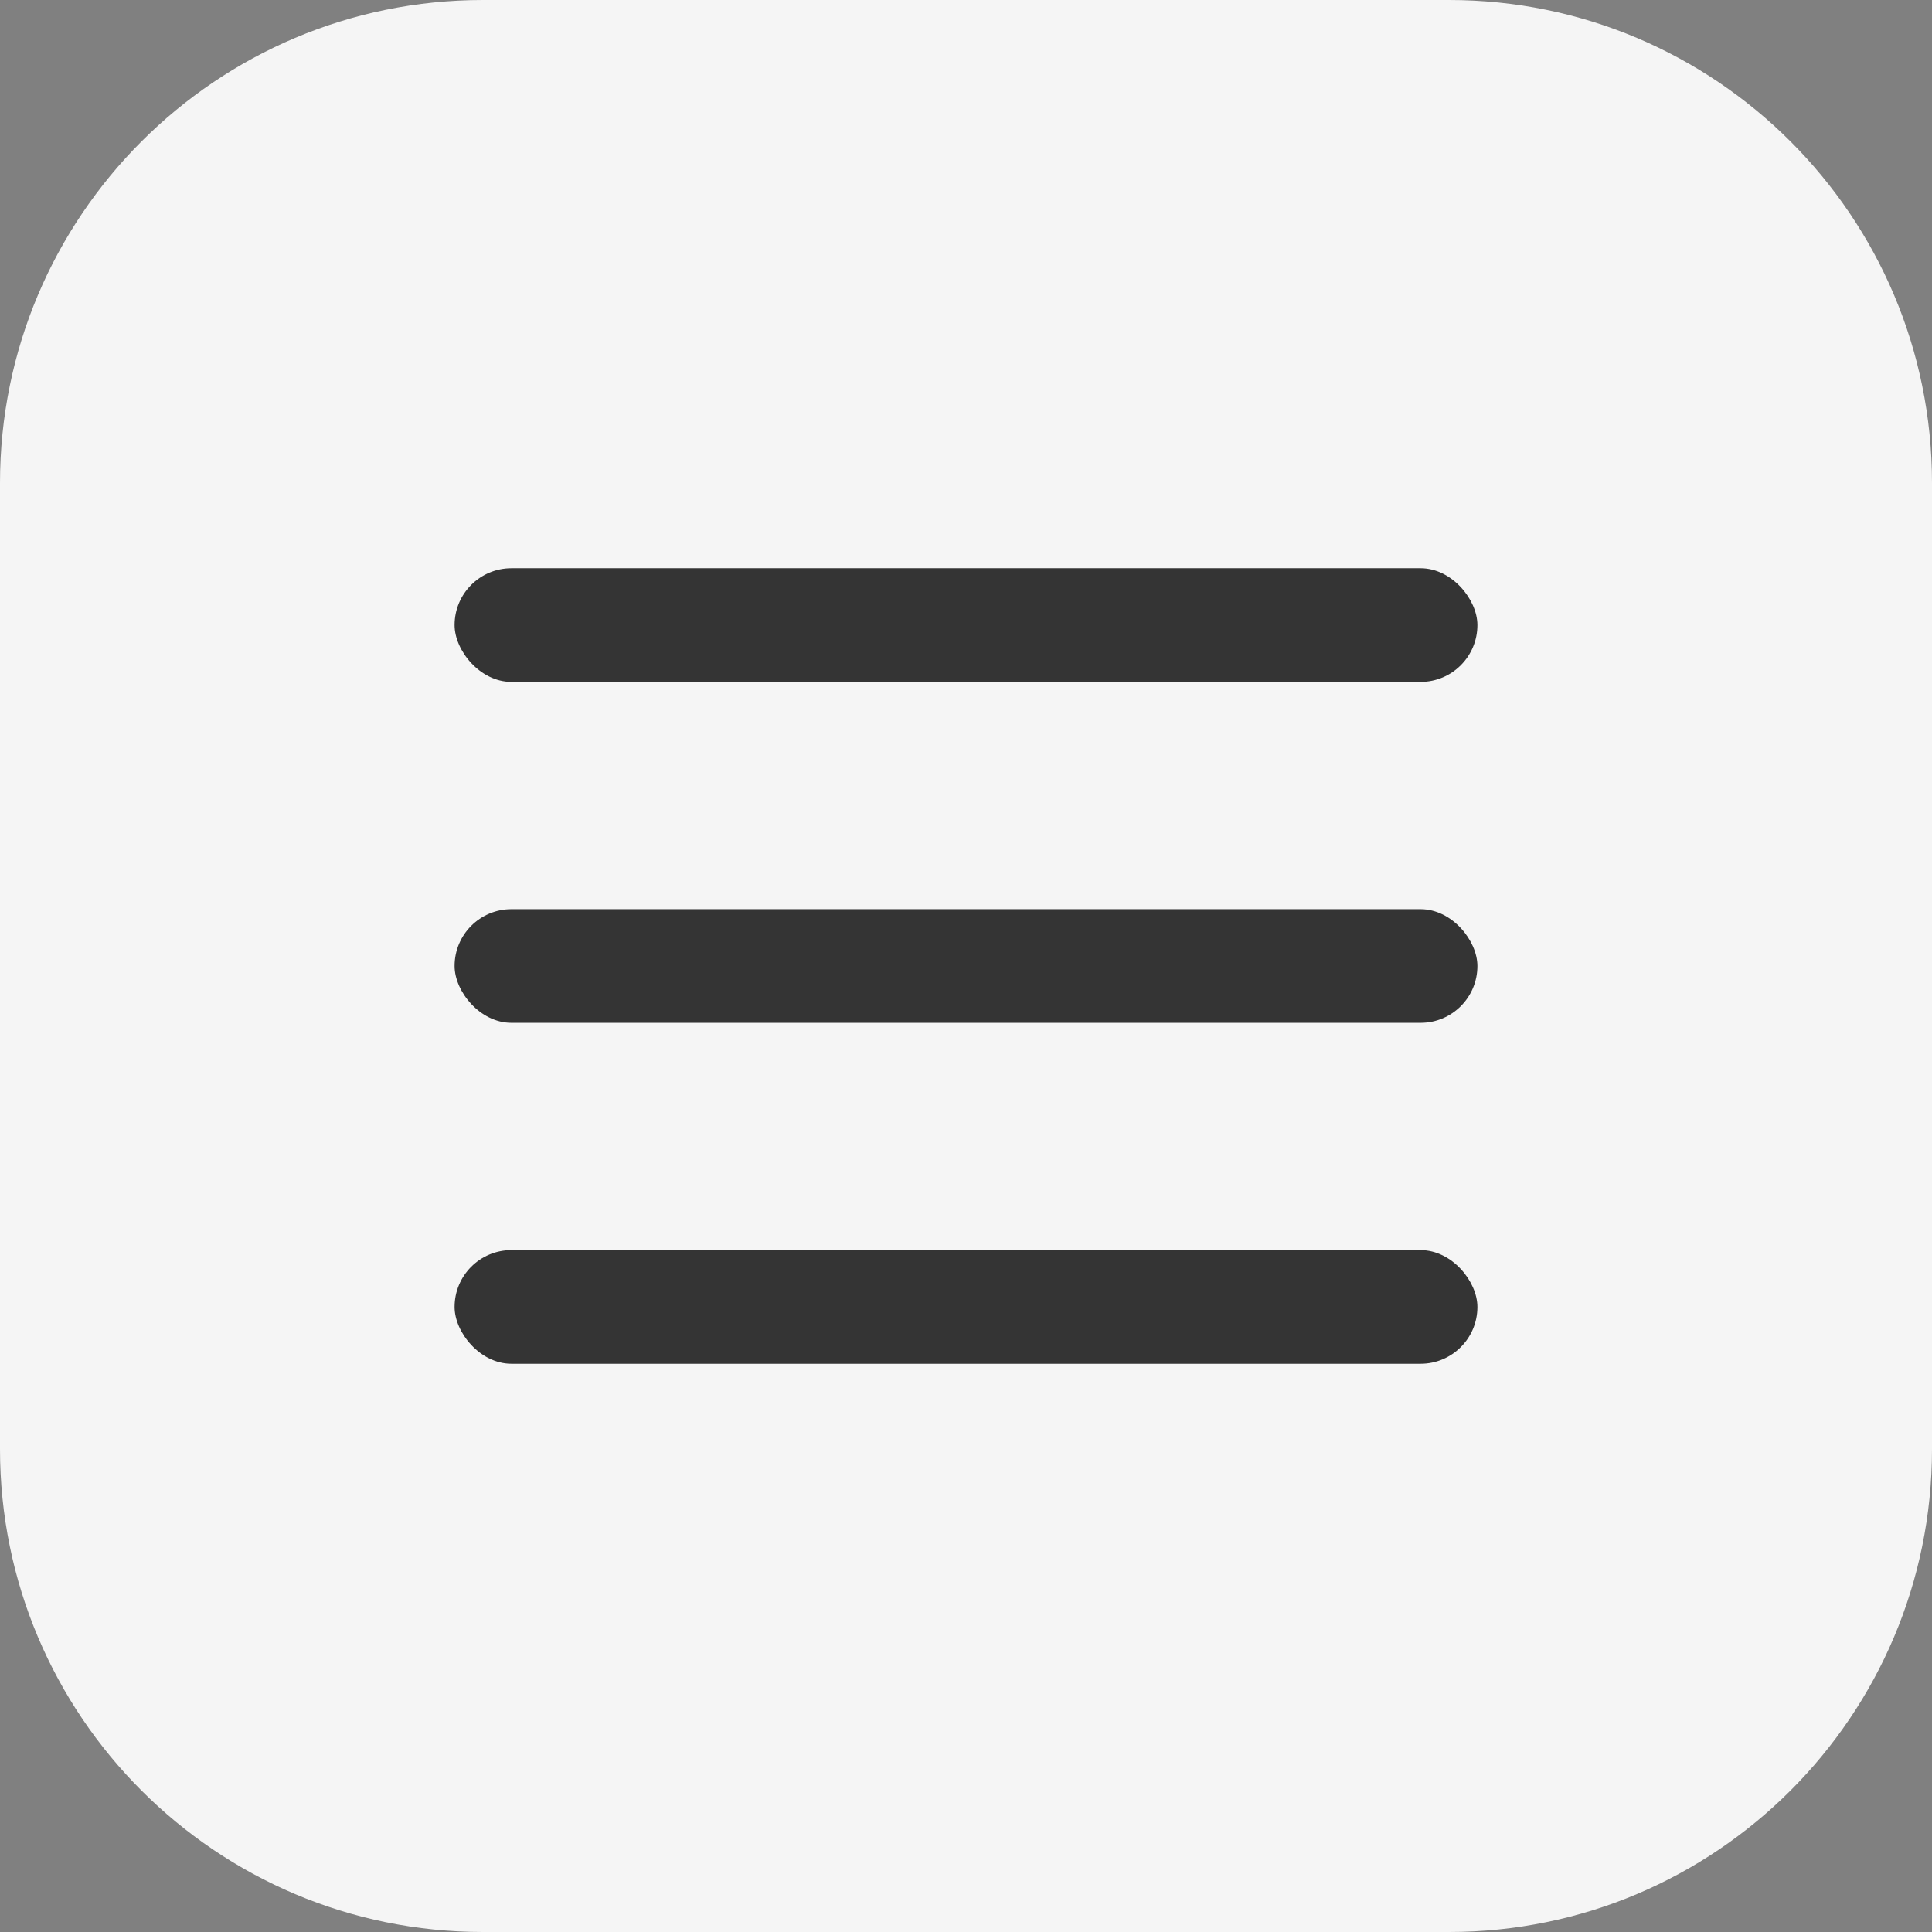
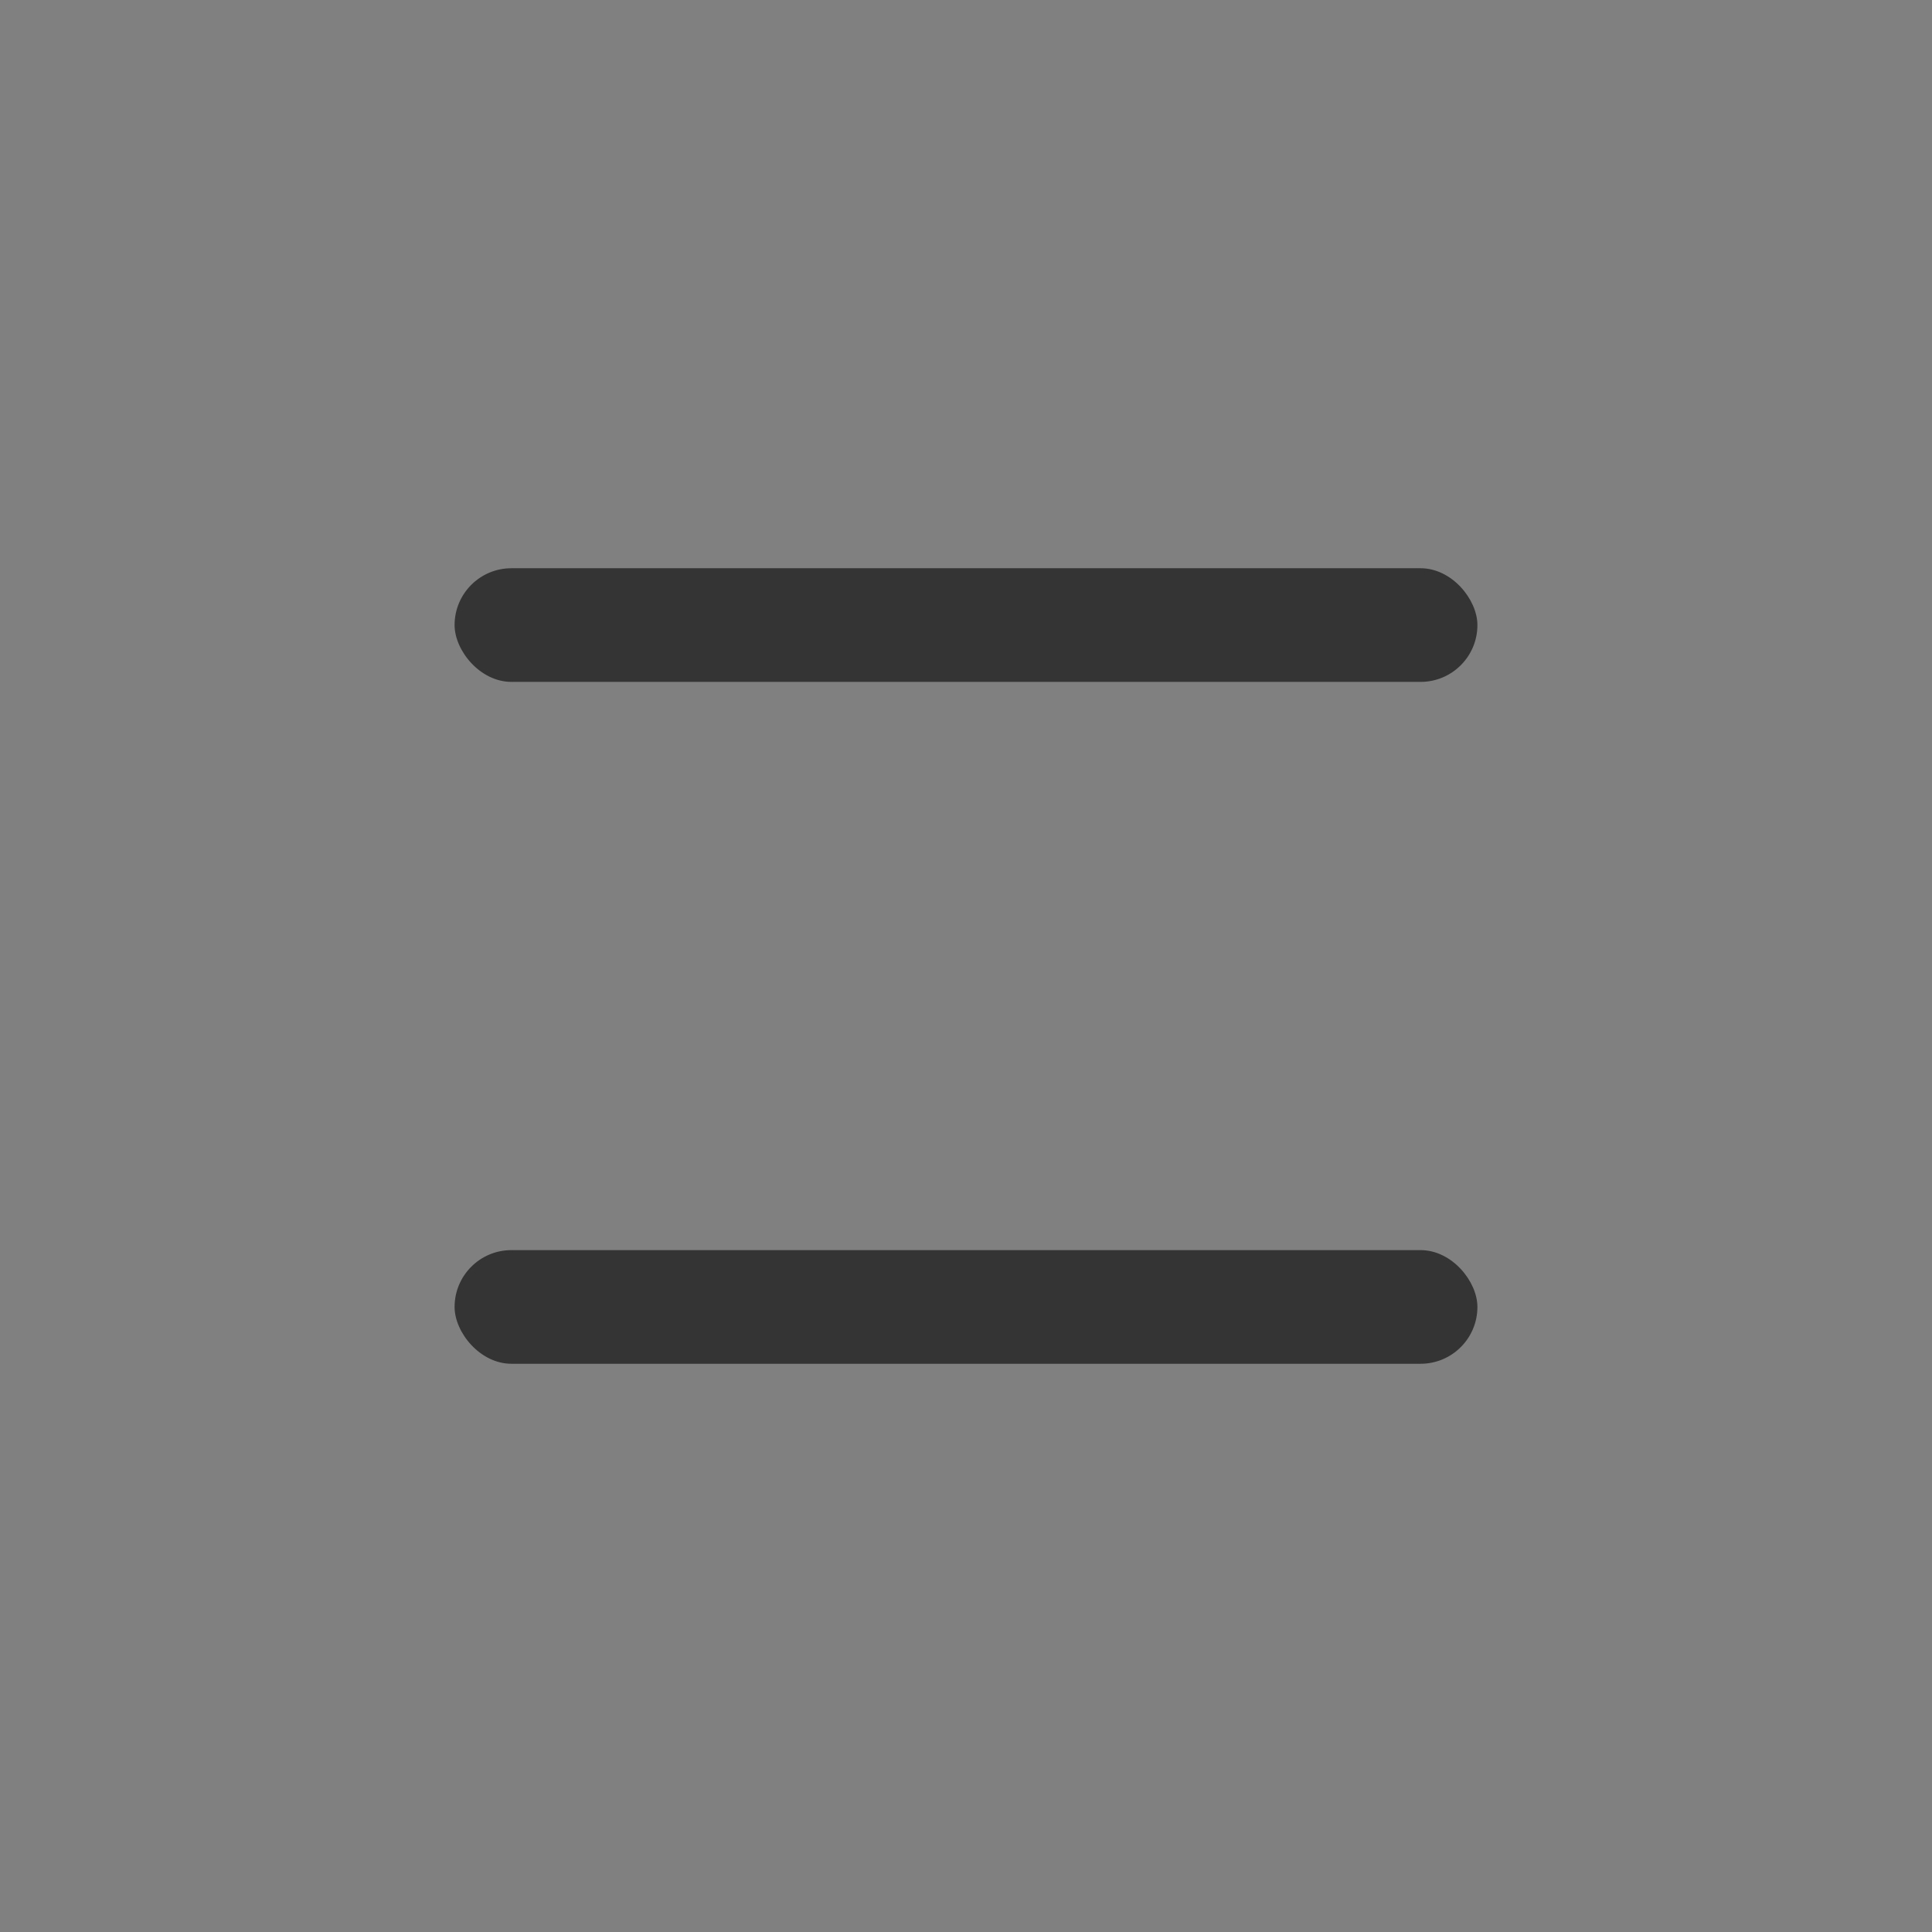
<svg xmlns="http://www.w3.org/2000/svg" width="51" height="51" viewBox="0 0 51 51" fill="none">
  <rect x="0" y="0" width="51" height="51" fill="#808080" stroke="none" />
  <g clip-path="url(#clip0_2173_488)">
-     <path d="M38.25 0H12.75C5.708 0 0 5.708 0 12.75V38.25C0 45.292 5.708 51 12.75 51H38.25C45.292 51 51 45.292 51 38.25V12.75C51 5.708 45.292 0 38.25 0Z" fill="#F5F5F5" />
    <rect x="12" y="15" width="27" height="3" rx="1.5" fill="#343434" />
-     <rect x="12" y="24" width="27" height="3" rx="1.5" fill="#343434" />
    <rect x="12" y="33" width="27" height="3" rx="1.5" fill="#343434" />
  </g>
  <defs>
    <clipPath id="clip0_2173_488">
      <rect width="51" height="51" fill="white" />
    </clipPath>
  </defs>
</svg>